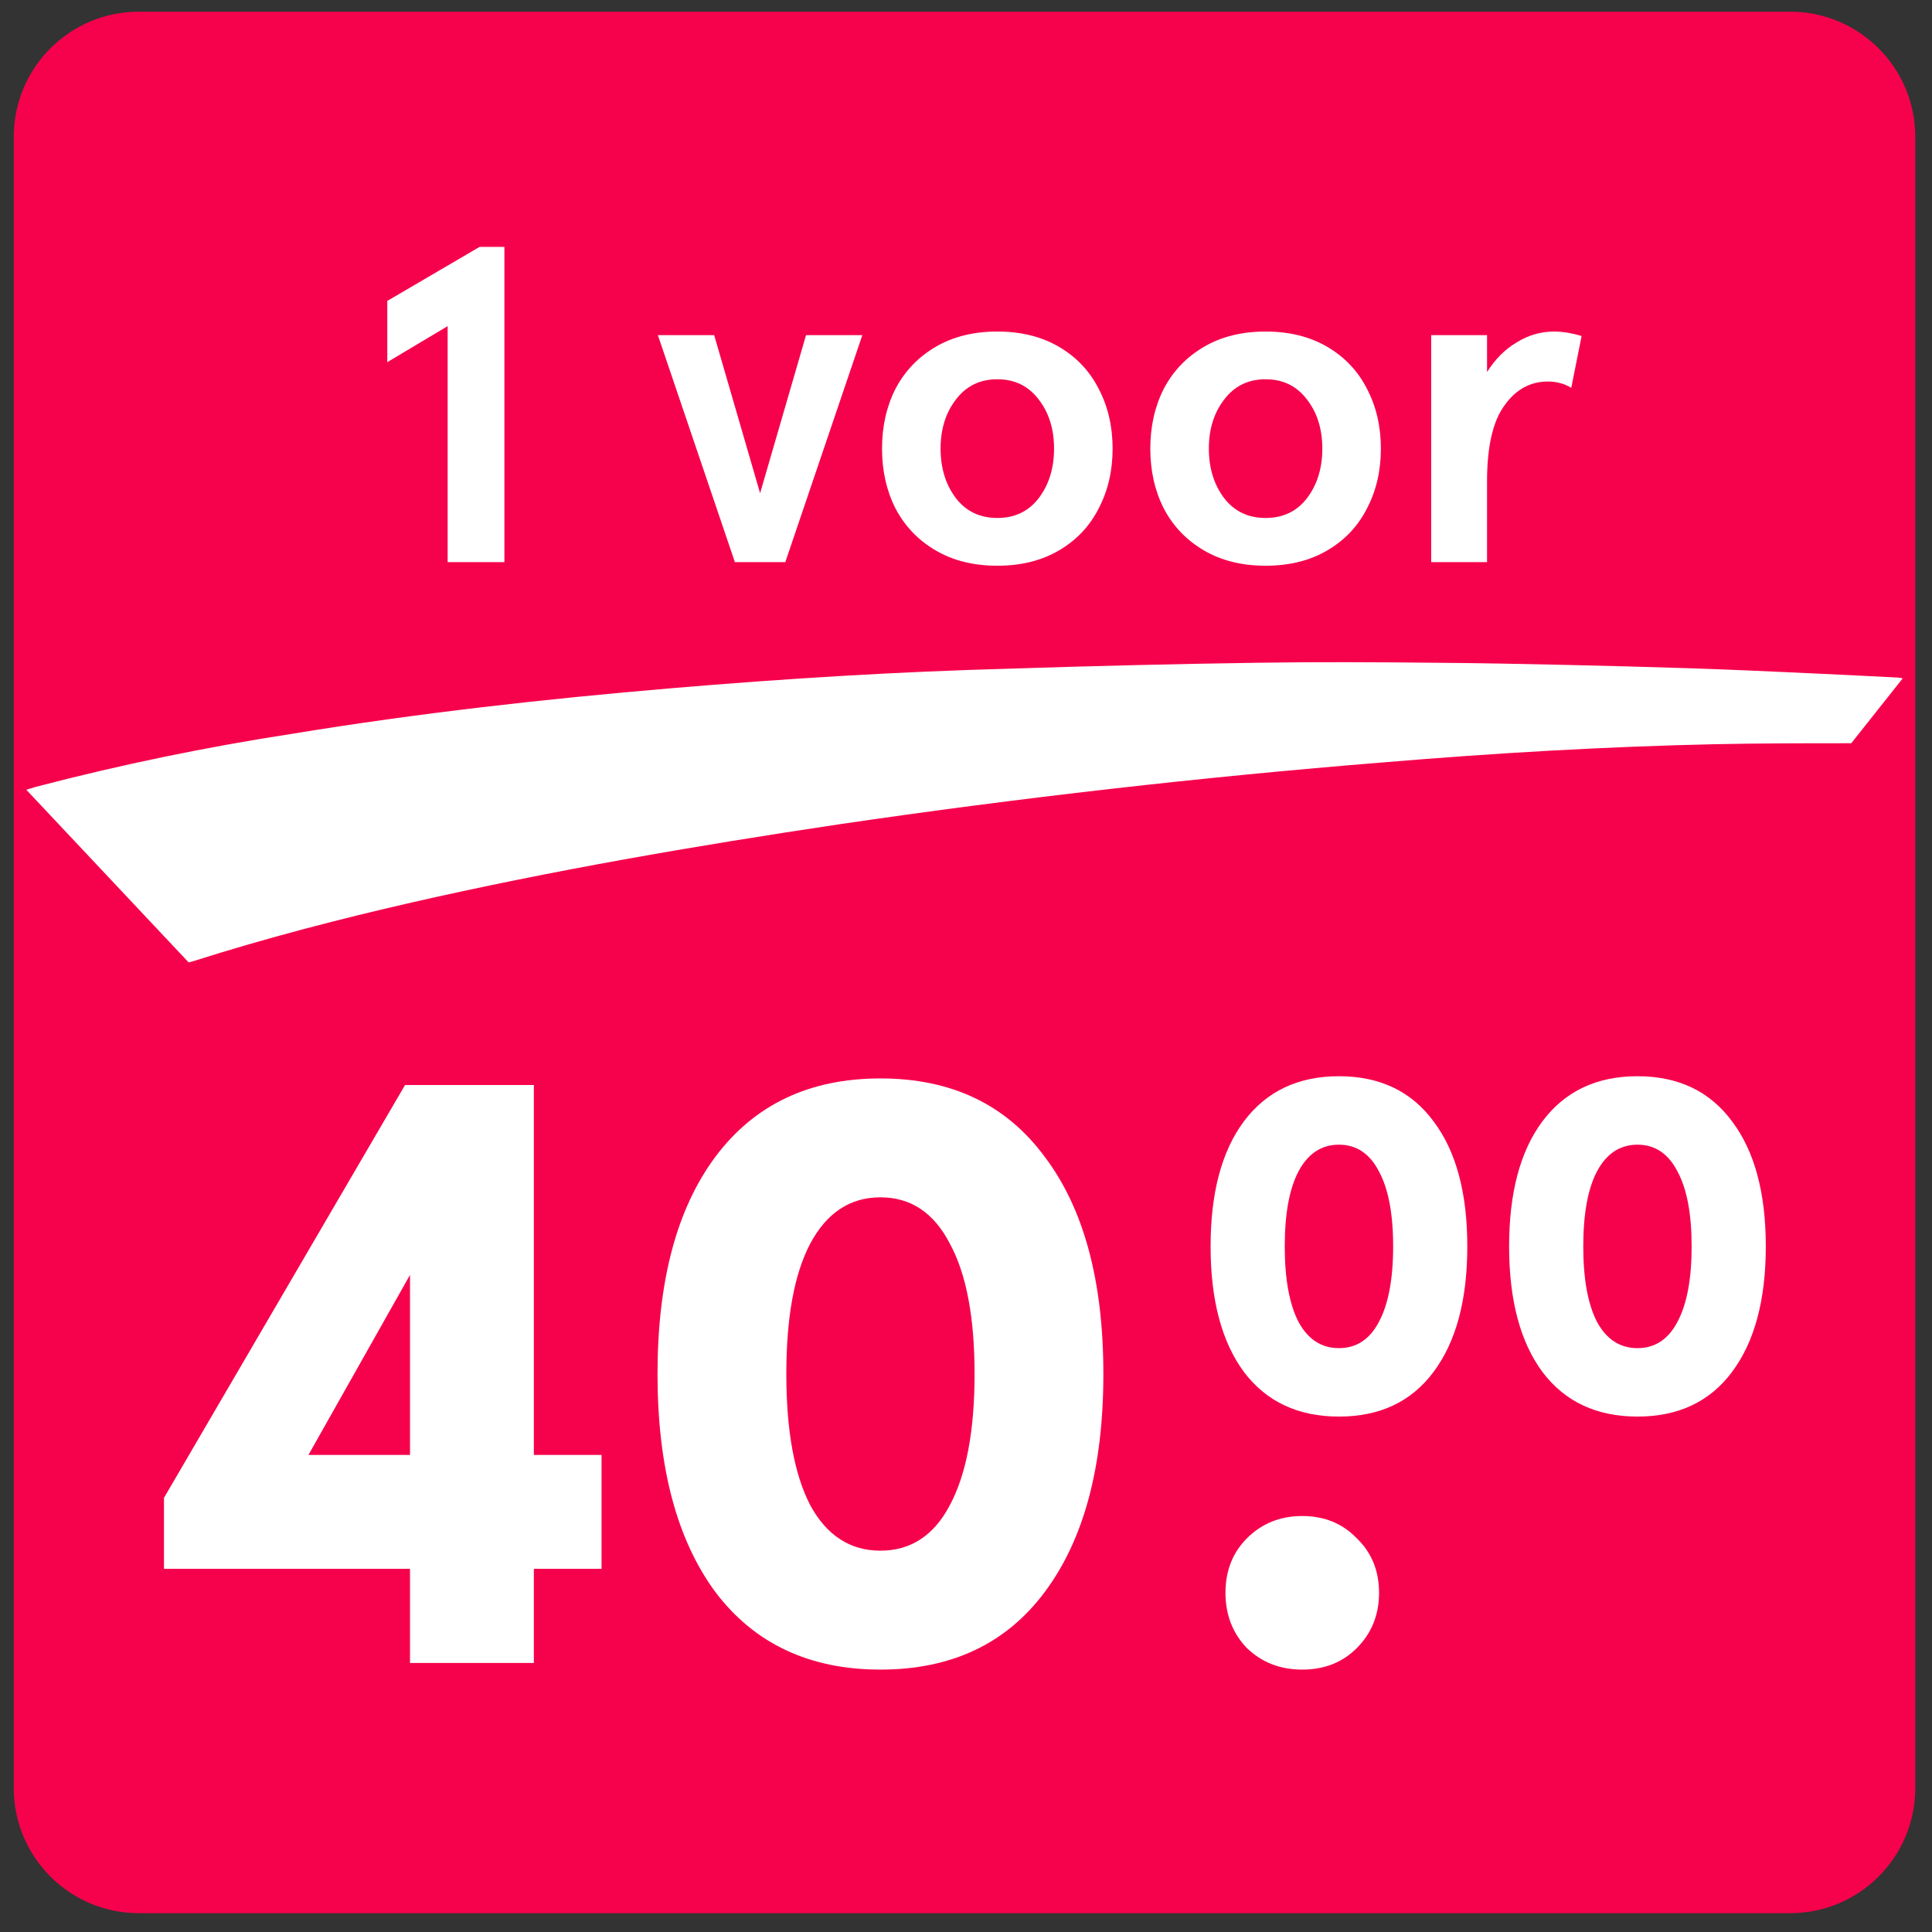
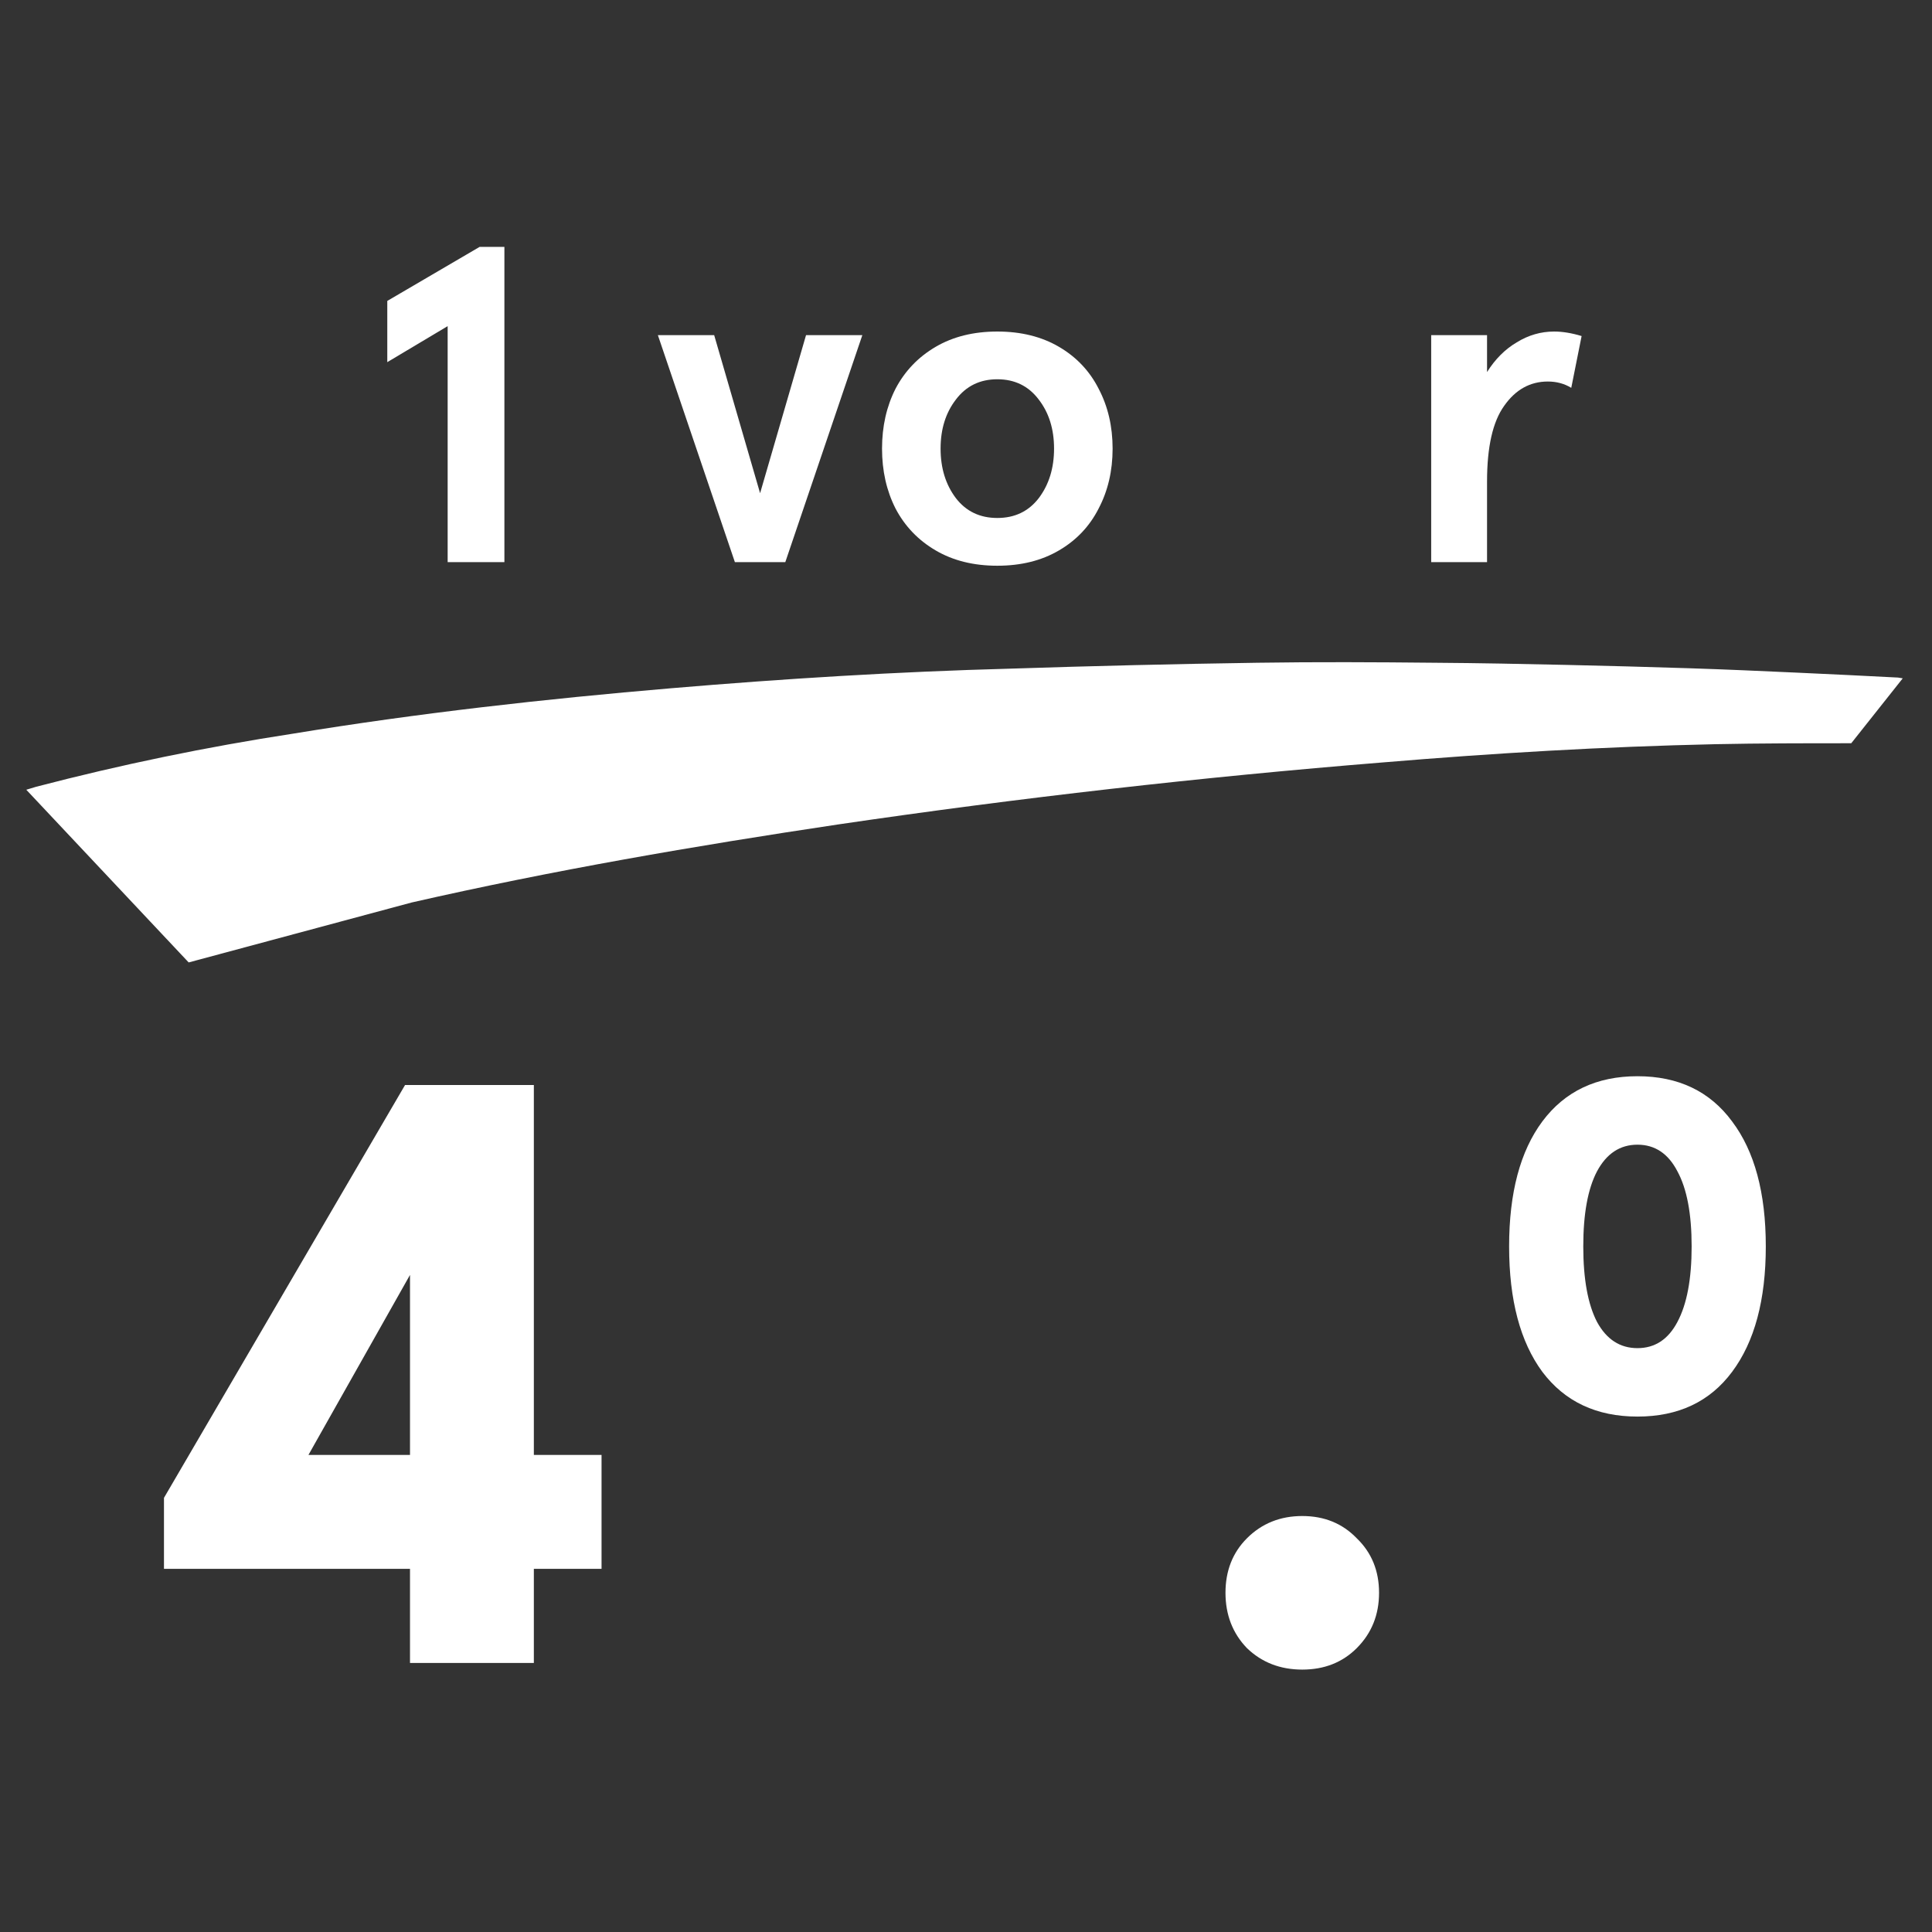
<svg xmlns="http://www.w3.org/2000/svg" width="78" height="78" viewBox="0 0 78 78" fill="none">
  <rect x="0" y="0" width="78" height="78" fill="#333333" stroke="none" />
-   <path d="M0.556 5.522C0.556 2.733 2.817 0.472 5.606 0.472H72.273C75.063 0.472 77.324 2.733 77.324 5.522V72.189C77.324 74.979 75.063 77.24 72.273 77.24H5.606C2.817 77.24 0.556 74.979 0.556 72.189V5.522Z" fill="#F6024C" />
-   <path d="M74.74 30.007C72.898 30.007 71.058 30.007 69.251 30.045C64.781 30.143 60.315 30.405 55.853 30.779C48.487 31.374 41.148 32.21 33.837 33.285C28.055 34.15 22.306 35.139 16.616 36.437C13.649 37.117 10.711 37.881 7.81 38.803L7.617 38.856L1.061 31.884L1.455 31.765C4.87 30.873 8.331 30.157 11.824 29.621C16.871 28.792 21.985 28.22 27.101 27.786C31.66 27.4 36.23 27.117 40.799 26.995C44.116 26.886 47.438 26.806 50.765 26.757C53.152 26.721 55.535 26.733 57.917 26.757C59.701 26.769 61.491 26.805 63.277 26.845C64.908 26.882 66.548 26.926 68.199 26.979C69.666 27.026 71.105 27.091 72.56 27.157C73.918 27.215 75.273 27.288 76.628 27.355L76.819 27.386" fill="white" />
+   <path d="M74.74 30.007C72.898 30.007 71.058 30.007 69.251 30.045C64.781 30.143 60.315 30.405 55.853 30.779C48.487 31.374 41.148 32.21 33.837 33.285C28.055 34.15 22.306 35.139 16.616 36.437L7.617 38.856L1.061 31.884L1.455 31.765C4.87 30.873 8.331 30.157 11.824 29.621C16.871 28.792 21.985 28.22 27.101 27.786C31.66 27.4 36.23 27.117 40.799 26.995C44.116 26.886 47.438 26.806 50.765 26.757C53.152 26.721 55.535 26.733 57.917 26.757C59.701 26.769 61.491 26.805 63.277 26.845C64.908 26.882 66.548 26.926 68.199 26.979C69.666 27.026 71.105 27.091 72.56 27.157C73.918 27.215 75.273 27.288 76.628 27.355L76.819 27.386" fill="white" />
  <path d="M18.073 13.167L15.636 14.621V12.149L19.364 9.967H20.364V22.694H18.073V13.167Z" fill="white" />
  <path d="M26.56 13.53H28.833L30.687 19.912L32.542 13.53H34.815L31.705 22.694H29.669L26.56 13.53Z" fill="white" />
  <path d="M40.264 22.84C39.307 22.84 38.477 22.634 37.774 22.221C37.071 21.809 36.531 21.246 36.155 20.53C35.792 19.815 35.61 19.009 35.61 18.112C35.61 17.215 35.792 16.409 36.155 15.694C36.531 14.979 37.071 14.415 37.774 14.003C38.477 13.591 39.307 13.385 40.264 13.385C41.222 13.385 42.052 13.591 42.755 14.003C43.459 14.415 43.992 14.979 44.355 15.694C44.731 16.409 44.919 17.215 44.919 18.112C44.919 19.009 44.731 19.815 44.355 20.53C43.992 21.246 43.459 21.809 42.755 22.221C42.052 22.634 41.222 22.84 40.264 22.84ZM40.264 20.912C40.968 20.912 41.525 20.646 41.937 20.112C42.349 19.567 42.555 18.9 42.555 18.112C42.555 17.324 42.349 16.664 41.937 16.131C41.525 15.585 40.968 15.312 40.264 15.312C39.562 15.312 39.004 15.585 38.592 16.131C38.18 16.664 37.974 17.324 37.974 18.112C37.974 18.9 38.18 19.567 38.592 20.112C39.004 20.646 39.562 20.912 40.264 20.912Z" fill="white" />
-   <path d="M51.096 22.84C50.138 22.84 49.308 22.634 48.605 22.221C47.902 21.809 47.362 21.246 46.986 20.53C46.623 19.815 46.441 19.009 46.441 18.112C46.441 17.215 46.623 16.409 46.986 15.694C47.362 14.979 47.902 14.415 48.605 14.003C49.308 13.591 50.138 13.385 51.096 13.385C52.053 13.385 52.883 13.591 53.587 14.003C54.289 14.415 54.823 14.979 55.187 15.694C55.562 16.409 55.75 17.215 55.75 18.112C55.75 19.009 55.562 19.815 55.187 20.53C54.823 21.246 54.289 21.809 53.587 22.221C52.883 22.634 52.053 22.84 51.096 22.84ZM51.096 20.912C51.799 20.912 52.356 20.646 52.768 20.112C53.18 19.567 53.386 18.9 53.386 18.112C53.386 17.324 53.18 16.664 52.768 16.131C52.356 15.585 51.799 15.312 51.096 15.312C50.392 15.312 49.835 15.585 49.423 16.131C49.011 16.664 48.805 17.324 48.805 18.112C48.805 18.9 49.011 19.567 49.423 20.112C49.835 20.646 50.392 20.912 51.096 20.912Z" fill="white" />
  <path d="M60.036 13.53V15.021C60.363 14.5 60.763 14.1 61.236 13.821C61.708 13.53 62.211 13.385 62.745 13.385C63.084 13.385 63.454 13.446 63.854 13.567L63.436 15.658C63.157 15.488 62.842 15.403 62.49 15.403C61.775 15.403 61.187 15.73 60.727 16.385C60.266 17.027 60.036 18.046 60.036 19.44V22.694H57.781V13.53H60.036Z" fill="white" />
  <path d="M16.553 63.339H6.62V60.472L16.353 43.805H21.553V58.739H24.286V63.339H21.553V67.139H16.553V63.339ZM16.553 58.739V51.472L12.453 58.739H16.553Z" fill="white" />
-   <path d="M35.546 67.406C32.68 67.406 30.457 66.361 28.88 64.272C27.324 62.161 26.546 59.228 26.546 55.472C26.546 51.717 27.324 48.794 28.88 46.705C30.457 44.594 32.68 43.539 35.546 43.539C38.413 43.539 40.624 44.594 42.18 46.705C43.758 48.794 44.546 51.717 44.546 55.472C44.546 59.228 43.758 62.161 42.18 64.272C40.624 66.361 38.413 67.406 35.546 67.406ZM35.546 62.605C36.769 62.605 37.702 61.994 38.346 60.772C39.013 59.528 39.346 57.761 39.346 55.472C39.346 53.183 39.013 51.428 38.346 50.205C37.702 48.961 36.769 48.339 35.546 48.339C34.324 48.339 33.38 48.961 32.713 50.205C32.069 51.428 31.746 53.183 31.746 55.472C31.746 57.761 32.069 59.528 32.713 60.772C33.38 61.994 34.324 62.605 35.546 62.605Z" fill="white" />
  <path d="M52.576 67.406C51.687 67.406 50.942 67.117 50.342 66.539C49.765 65.939 49.476 65.194 49.476 64.305C49.476 63.417 49.765 62.683 50.342 62.105C50.942 61.505 51.687 61.206 52.576 61.206C53.465 61.206 54.198 61.505 54.776 62.105C55.376 62.683 55.676 63.417 55.676 64.305C55.676 65.194 55.376 65.939 54.776 66.539C54.198 67.117 53.465 67.406 52.576 67.406Z" fill="white" />
-   <path d="M54.057 57.191C52.407 57.191 51.127 56.59 50.219 55.387C49.323 54.172 48.875 52.483 48.875 50.321C48.875 48.158 49.323 46.476 50.219 45.273C51.127 44.058 52.407 43.45 54.057 43.45C55.708 43.45 56.981 44.058 57.877 45.273C58.785 46.476 59.239 48.158 59.239 50.321C59.239 52.483 58.785 54.172 57.877 55.387C56.981 56.59 55.708 57.191 54.057 57.191ZM54.057 54.428C54.761 54.428 55.298 54.076 55.669 53.372C56.053 52.656 56.245 51.638 56.245 50.321C56.245 49.003 56.053 47.992 55.669 47.288C55.298 46.572 54.761 46.214 54.057 46.214C53.353 46.214 52.81 46.572 52.426 47.288C52.055 47.992 51.869 49.003 51.869 50.321C51.869 51.638 52.055 52.656 52.426 53.372C52.81 54.076 53.353 54.428 54.057 54.428Z" fill="white" />
  <path d="M66.109 57.191C64.458 57.191 63.178 56.59 62.27 55.387C61.374 54.172 60.927 52.483 60.927 50.321C60.927 48.158 61.374 46.476 62.27 45.273C63.178 44.058 64.458 43.45 66.109 43.45C67.759 43.45 69.032 44.058 69.928 45.273C70.836 46.476 71.29 48.158 71.29 50.321C71.29 52.483 70.836 54.172 69.928 55.387C69.032 56.59 67.759 57.191 66.109 57.191ZM66.109 54.428C66.812 54.428 67.35 54.076 67.721 53.372C68.105 52.656 68.296 51.638 68.296 50.321C68.296 49.003 68.105 47.992 67.721 47.288C67.35 46.572 66.812 46.214 66.109 46.214C65.405 46.214 64.861 46.572 64.477 47.288C64.106 47.992 63.921 49.003 63.921 50.321C63.921 51.638 64.106 52.656 64.477 53.372C64.861 54.076 65.405 54.428 66.109 54.428Z" fill="white" />
</svg>